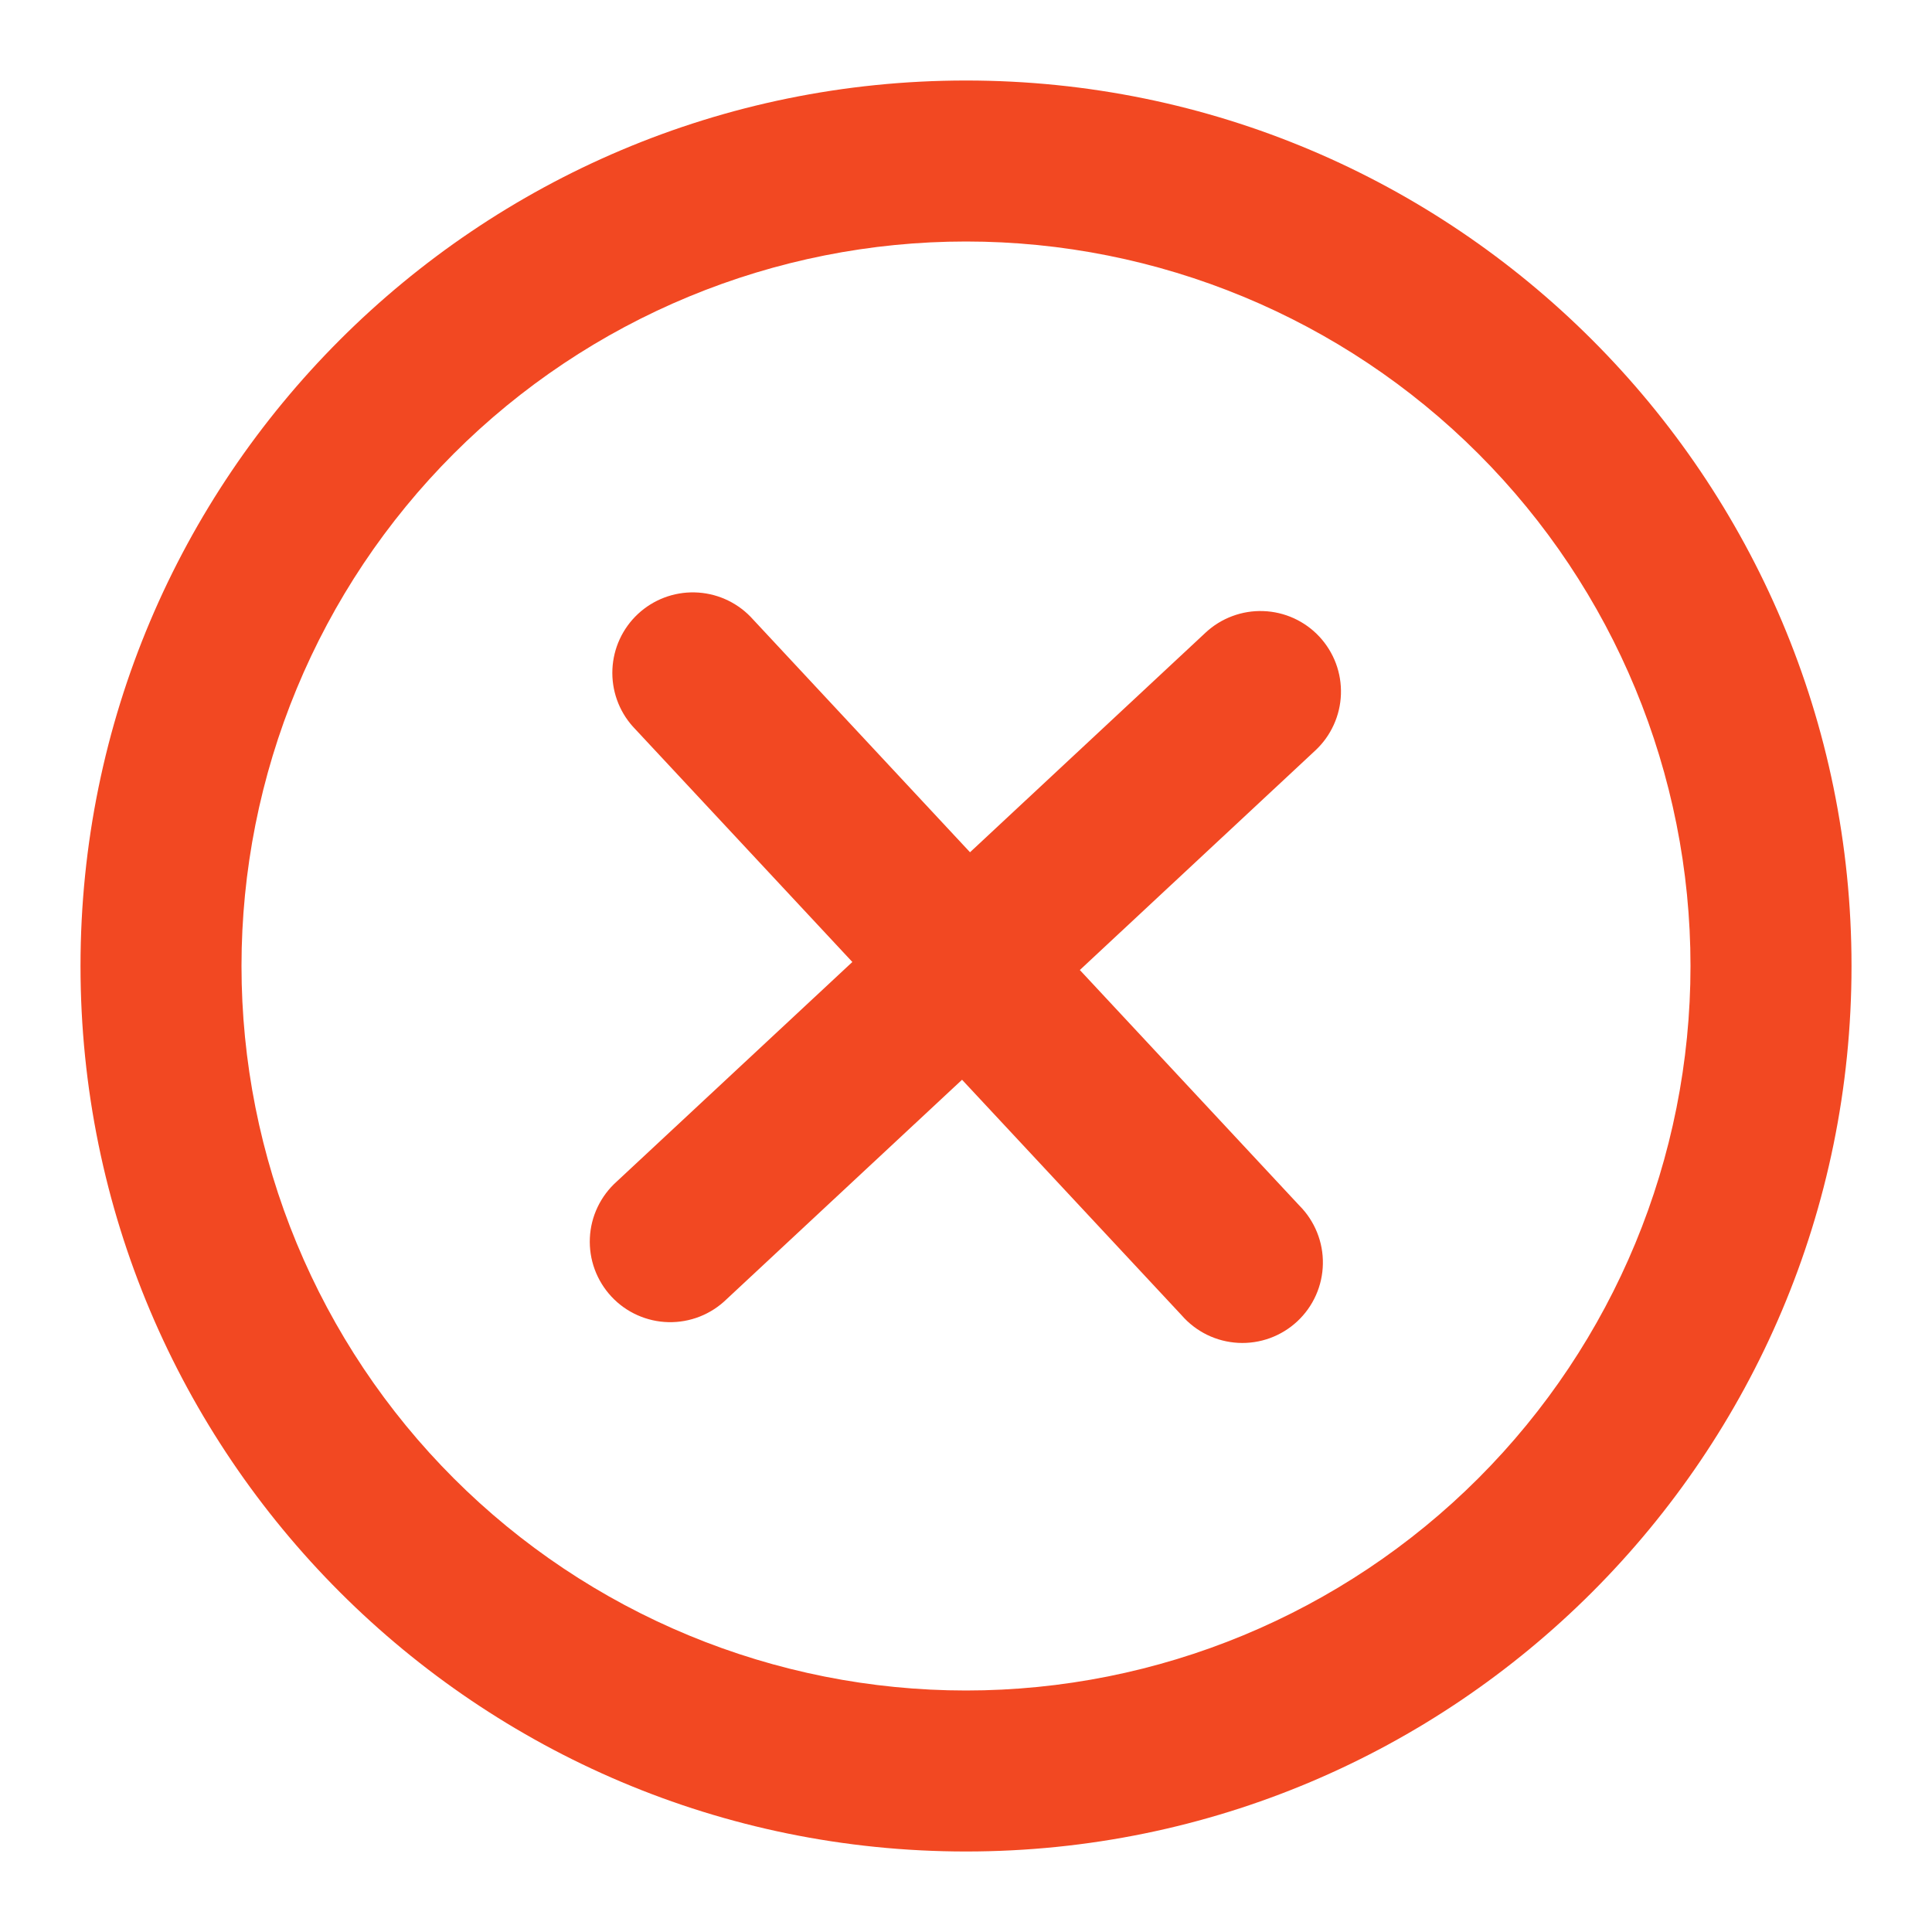
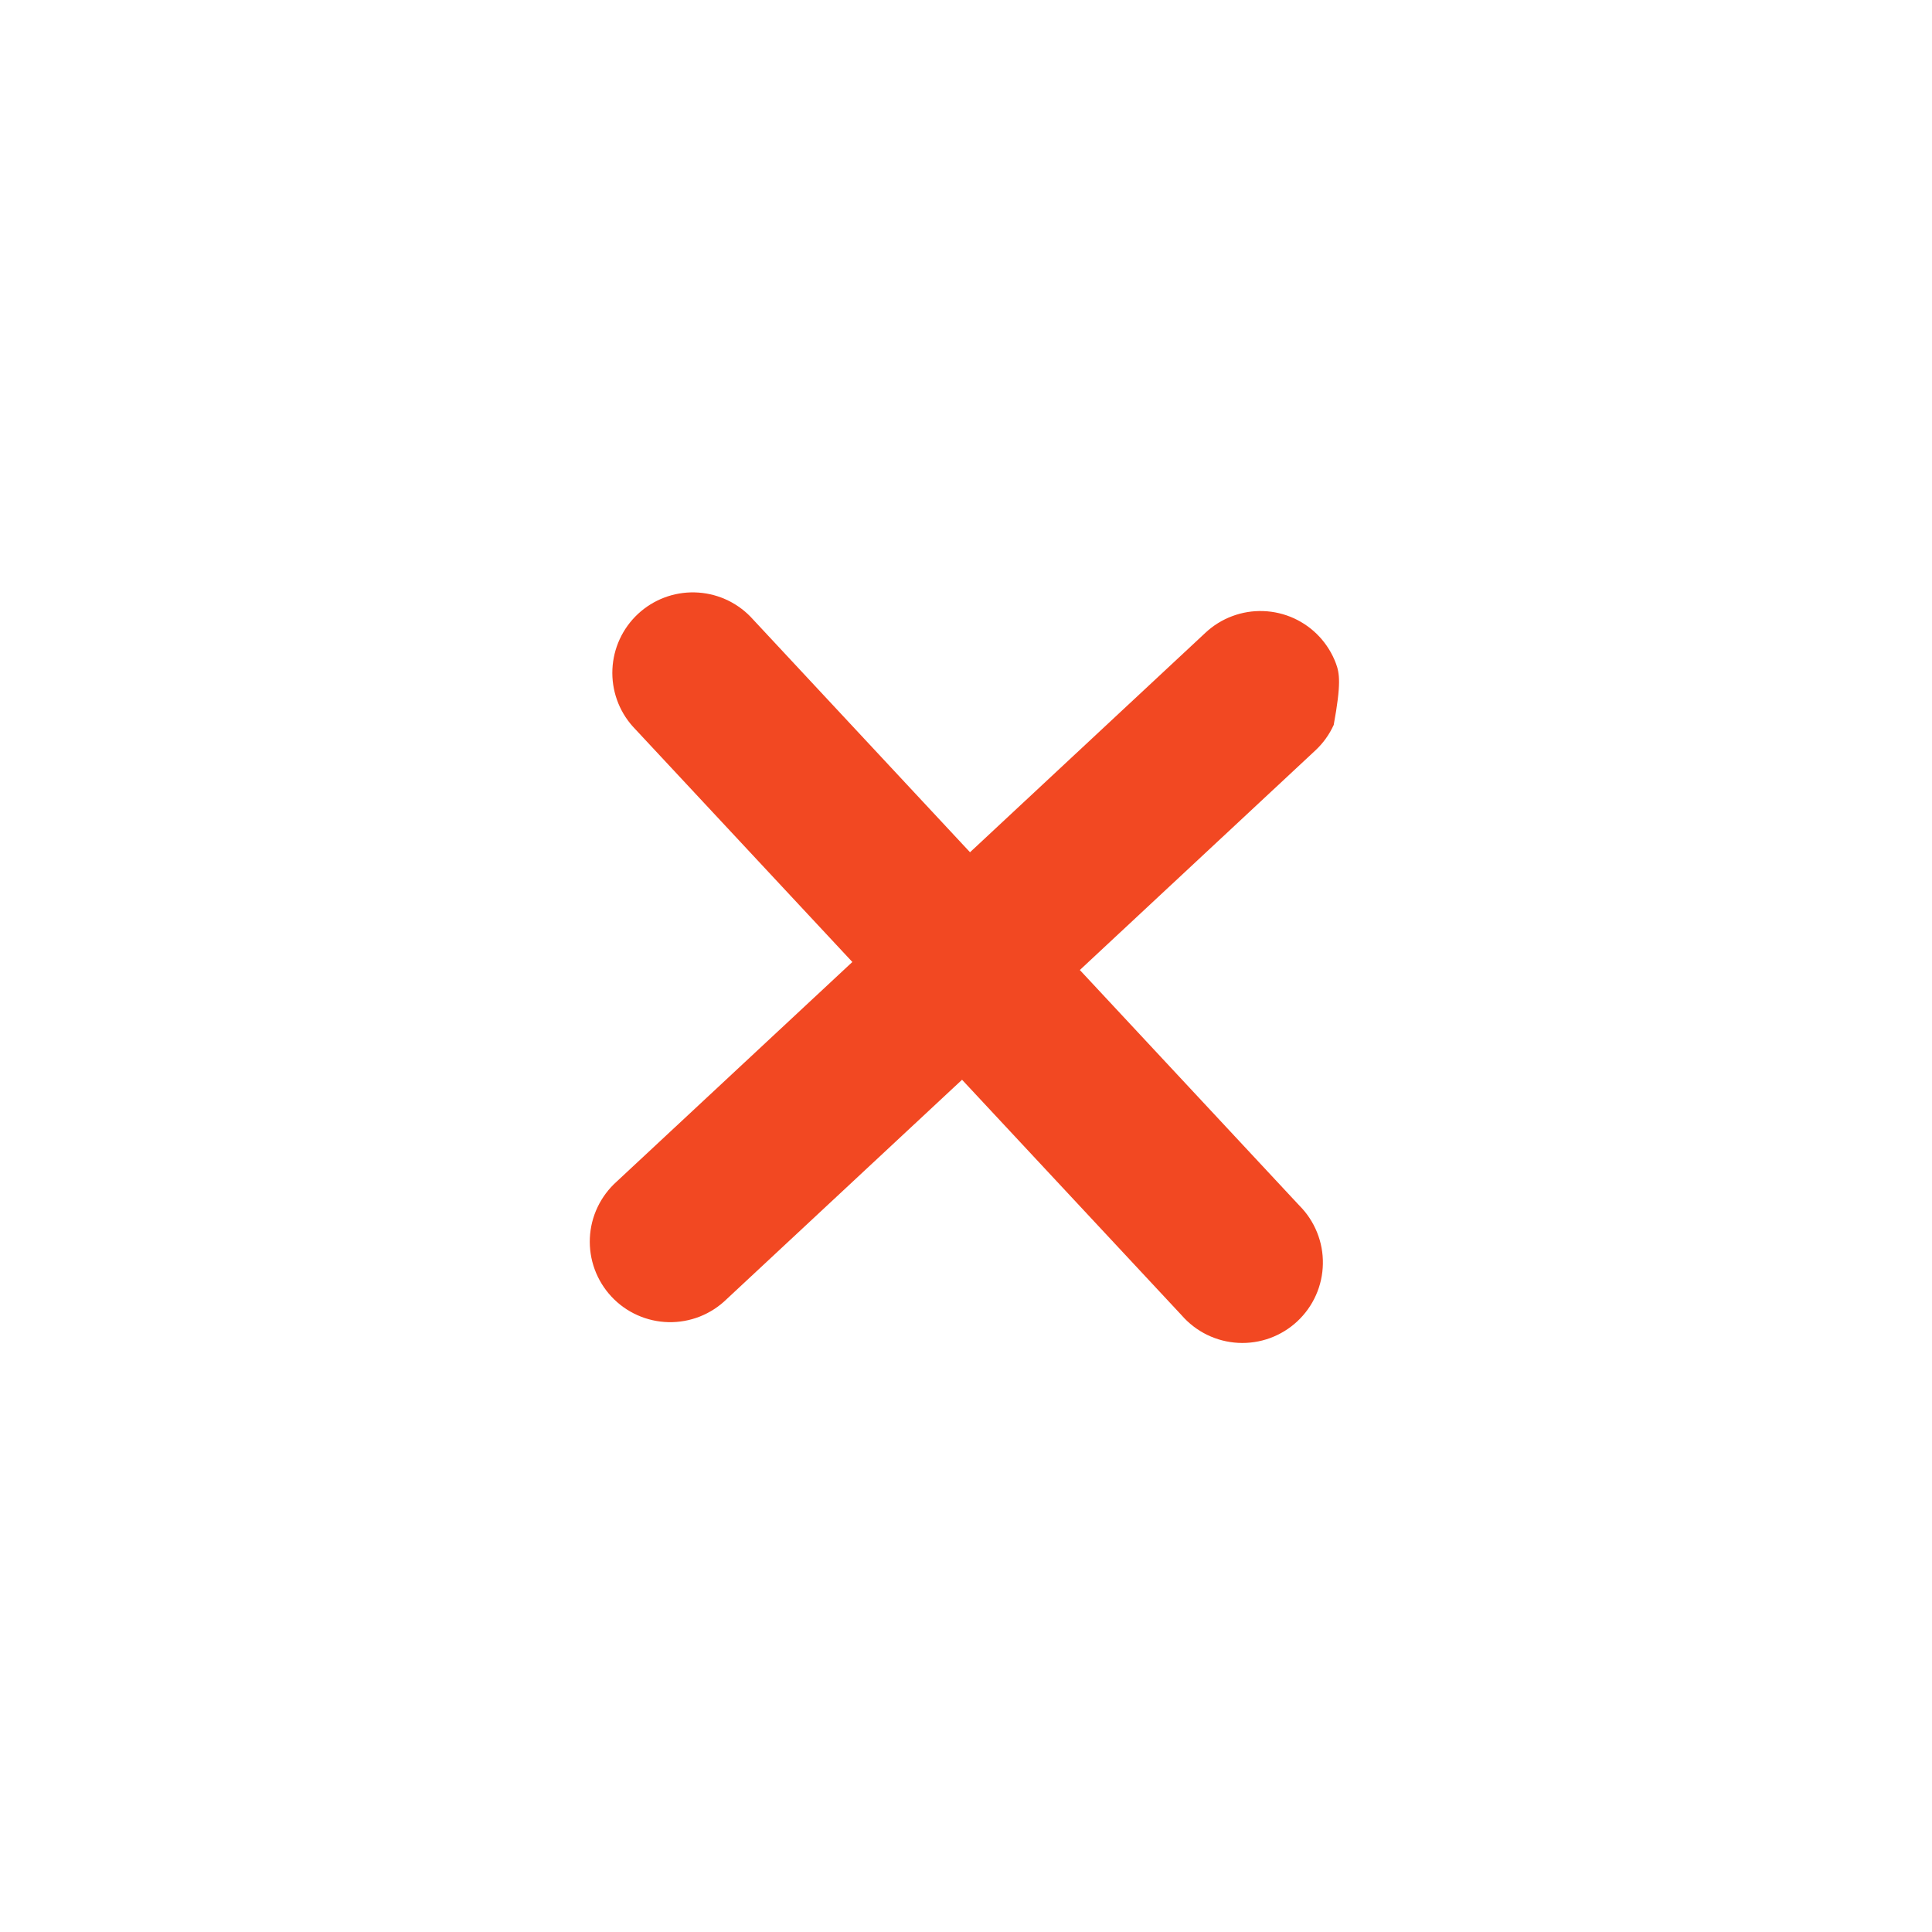
<svg xmlns="http://www.w3.org/2000/svg" width="64" height="64" viewBox="0 0 64 64" fill="none">
-   <path d="M43.573 24.859C43.83 24.62 44.036 24.333 44.181 24.014C44.327 23.695 44.408 23.351 44.42 23.001C44.432 22.651 44.376 22.302 44.253 21.974C44.13 21.646 43.944 21.346 43.705 21.089C43.467 20.833 43.18 20.627 42.861 20.481C42.542 20.336 42.198 20.255 41.848 20.243C41.498 20.23 41.149 20.287 40.821 20.41C40.493 20.532 40.192 20.718 39.936 20.957L32.133 28.232L24.859 20.427C24.372 19.928 23.709 19.64 23.013 19.624C22.316 19.607 21.641 19.864 21.131 20.34C20.622 20.815 20.319 21.471 20.287 22.167C20.255 22.863 20.496 23.544 20.96 24.064L28.235 31.867L20.429 39.141C20.164 39.378 19.949 39.665 19.796 39.986C19.643 40.306 19.556 40.654 19.54 41.009C19.524 41.364 19.578 41.719 19.701 42.052C19.824 42.386 20.012 42.691 20.254 42.951C20.496 43.211 20.788 43.42 21.112 43.565C21.436 43.71 21.786 43.79 22.142 43.798C22.497 43.806 22.85 43.743 23.181 43.613C23.511 43.483 23.812 43.288 24.067 43.04L31.869 35.768L39.144 43.571C39.379 43.841 39.666 44.061 39.987 44.218C40.309 44.375 40.659 44.465 41.017 44.484C41.374 44.503 41.732 44.449 42.068 44.327C42.405 44.204 42.713 44.015 42.975 43.771C43.236 43.527 43.447 43.233 43.592 42.906C43.738 42.579 43.816 42.226 43.822 41.868C43.829 41.51 43.763 41.155 43.629 40.823C43.495 40.491 43.296 40.189 43.043 39.936L35.771 32.133L43.573 24.859Z" fill="#F24822" />
-   <path fill-rule="evenodd" clip-rule="evenodd" d="M2.667 32C2.667 15.8 15.8 2.667 32 2.667C48.2 2.667 61.334 15.8 61.334 32C61.334 48.2 48.2 61.333 32 61.333C15.8 61.333 2.667 48.2 2.667 32ZM32 56C28.849 56 25.728 55.379 22.816 54.173C19.904 52.967 17.258 51.199 15.03 48.971C12.801 46.742 11.033 44.096 9.827 41.184C8.621 38.273 8 35.152 8 32C8 28.848 8.621 25.727 9.827 22.816C11.033 19.904 12.801 17.258 15.03 15.029C17.258 12.801 19.904 11.033 22.816 9.827C25.728 8.621 28.849 8 32 8C38.365 8 44.47 10.528 48.971 15.029C53.472 19.53 56 25.635 56 32C56 38.365 53.472 44.47 48.971 48.971C44.47 53.471 38.365 56 32 56Z" fill="#F24822" />
+   <path d="M43.573 24.859C43.83 24.62 44.036 24.333 44.181 24.014C44.432 22.651 44.376 22.302 44.253 21.974C44.13 21.646 43.944 21.346 43.705 21.089C43.467 20.833 43.18 20.627 42.861 20.481C42.542 20.336 42.198 20.255 41.848 20.243C41.498 20.23 41.149 20.287 40.821 20.41C40.493 20.532 40.192 20.718 39.936 20.957L32.133 28.232L24.859 20.427C24.372 19.928 23.709 19.64 23.013 19.624C22.316 19.607 21.641 19.864 21.131 20.34C20.622 20.815 20.319 21.471 20.287 22.167C20.255 22.863 20.496 23.544 20.96 24.064L28.235 31.867L20.429 39.141C20.164 39.378 19.949 39.665 19.796 39.986C19.643 40.306 19.556 40.654 19.54 41.009C19.524 41.364 19.578 41.719 19.701 42.052C19.824 42.386 20.012 42.691 20.254 42.951C20.496 43.211 20.788 43.42 21.112 43.565C21.436 43.71 21.786 43.79 22.142 43.798C22.497 43.806 22.85 43.743 23.181 43.613C23.511 43.483 23.812 43.288 24.067 43.04L31.869 35.768L39.144 43.571C39.379 43.841 39.666 44.061 39.987 44.218C40.309 44.375 40.659 44.465 41.017 44.484C41.374 44.503 41.732 44.449 42.068 44.327C42.405 44.204 42.713 44.015 42.975 43.771C43.236 43.527 43.447 43.233 43.592 42.906C43.738 42.579 43.816 42.226 43.822 41.868C43.829 41.51 43.763 41.155 43.629 40.823C43.495 40.491 43.296 40.189 43.043 39.936L35.771 32.133L43.573 24.859Z" fill="#F24822" />
</svg>